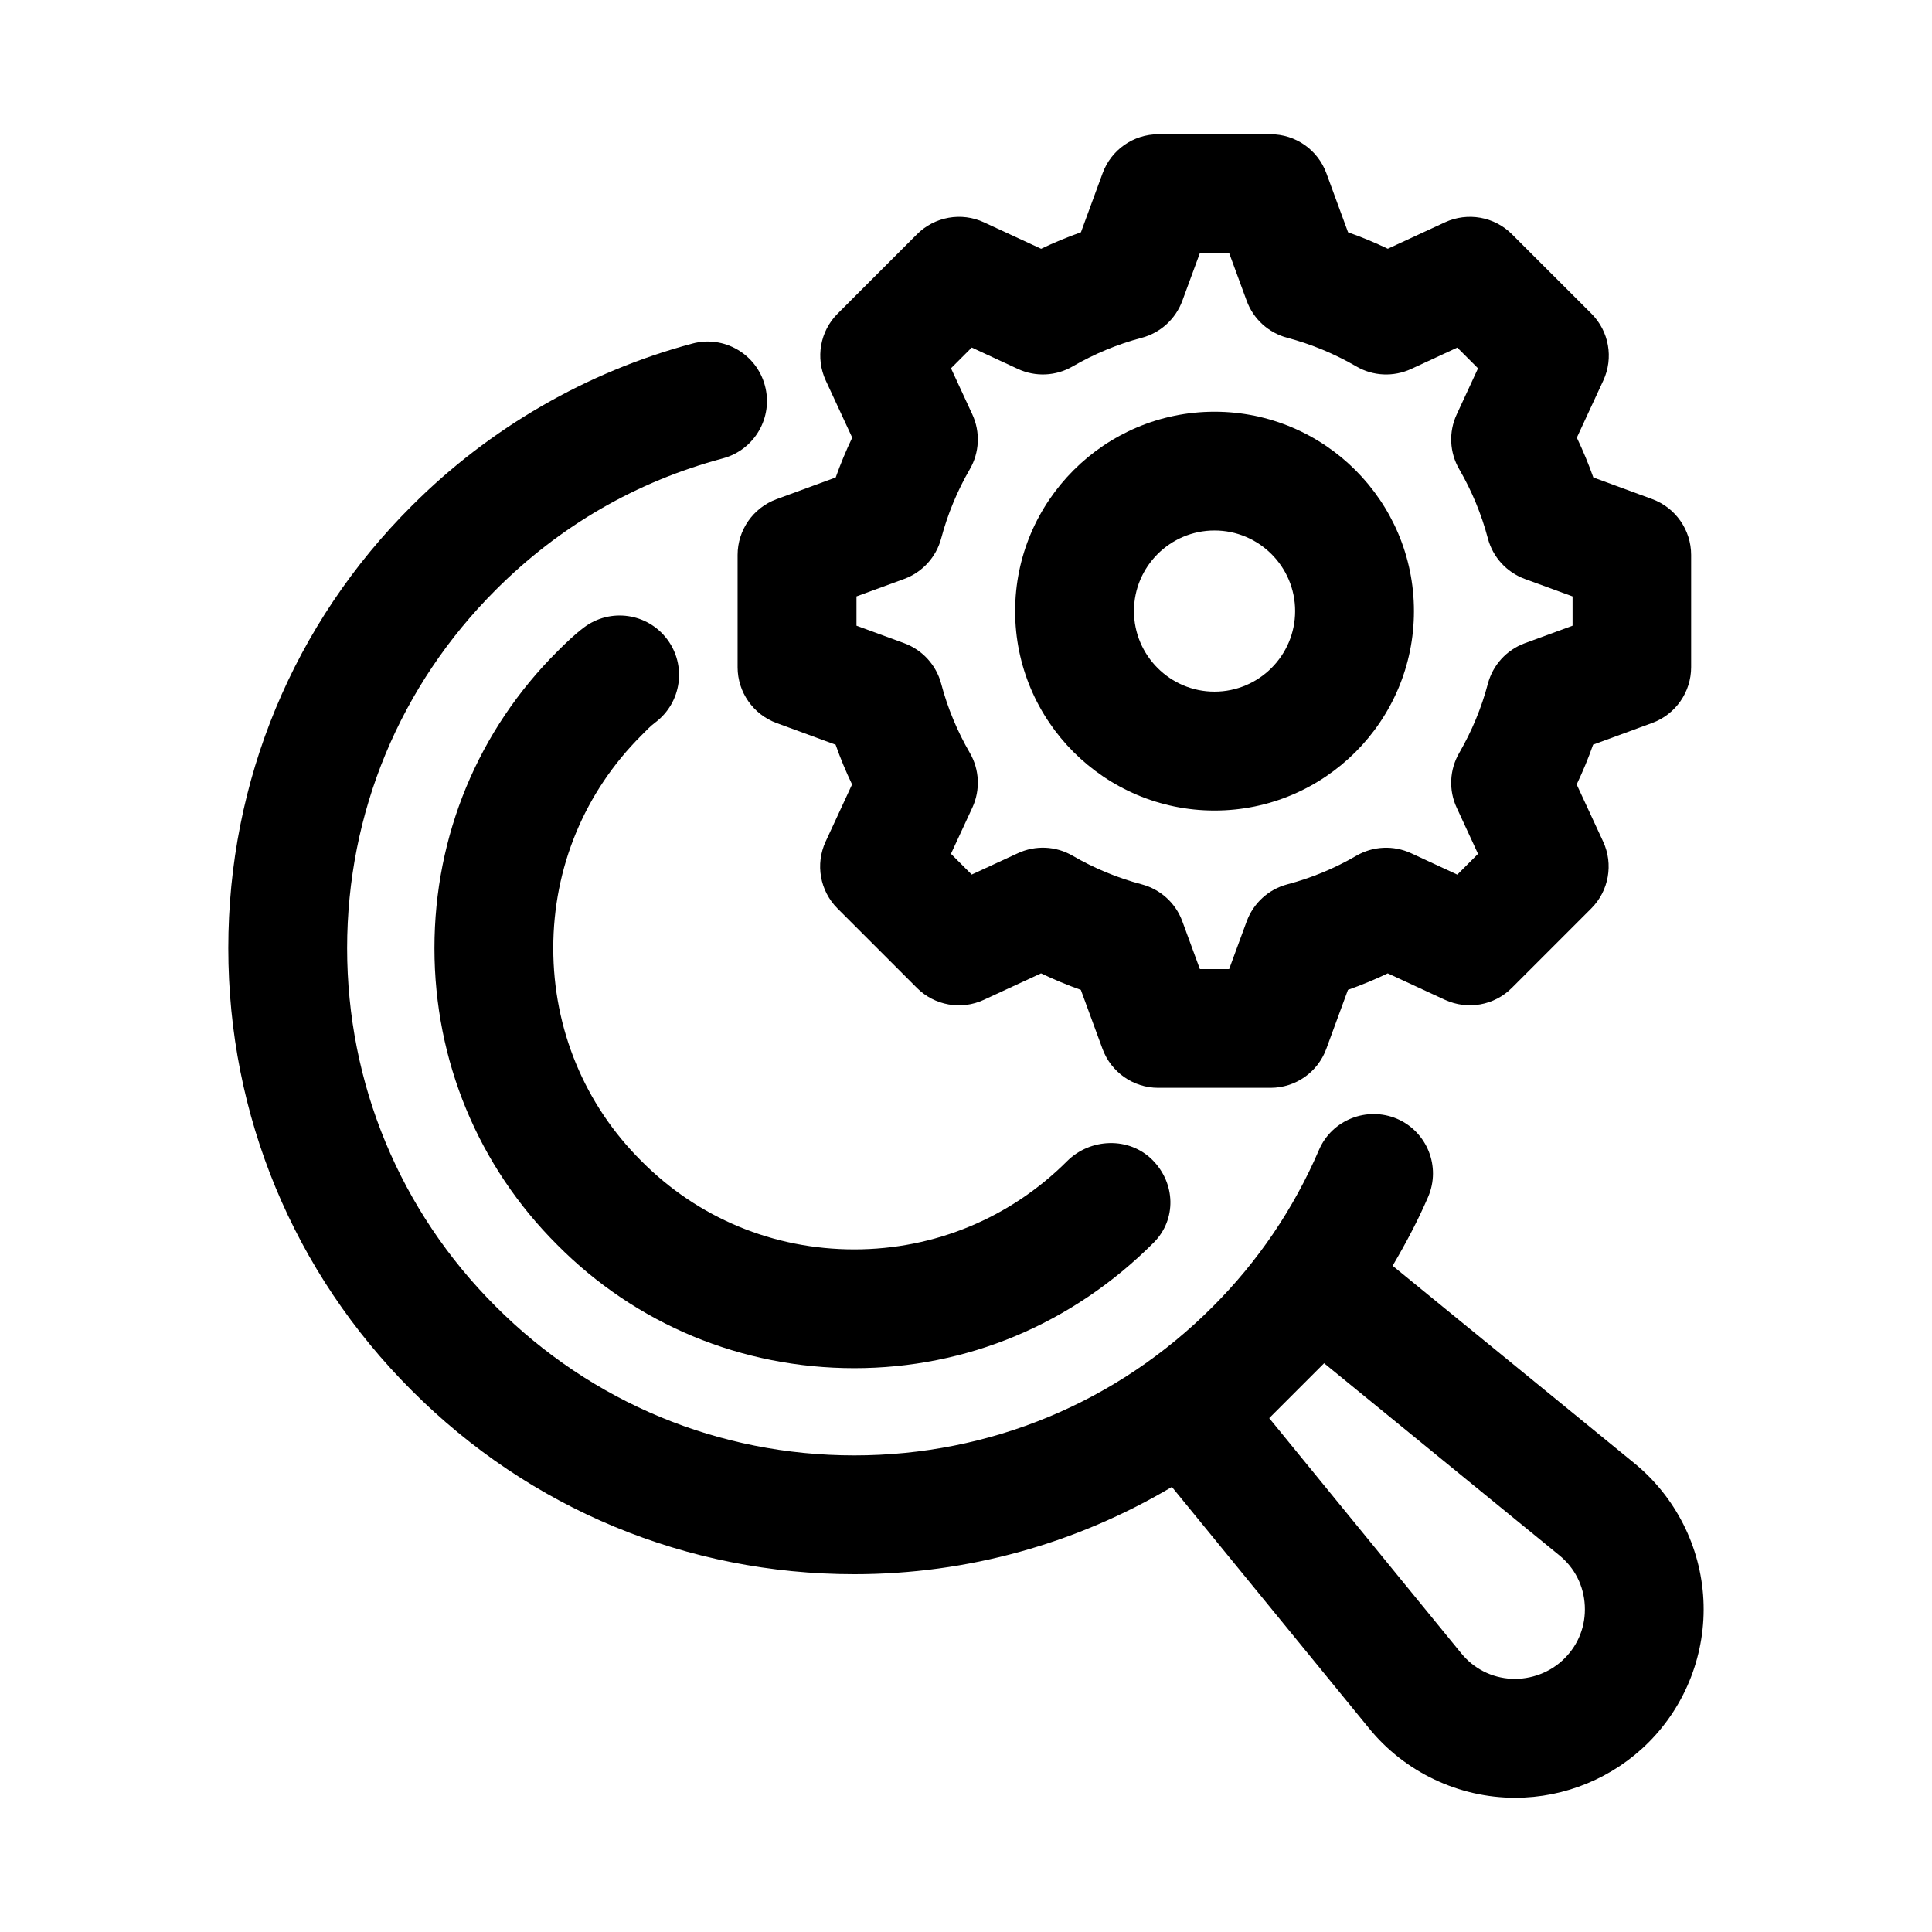
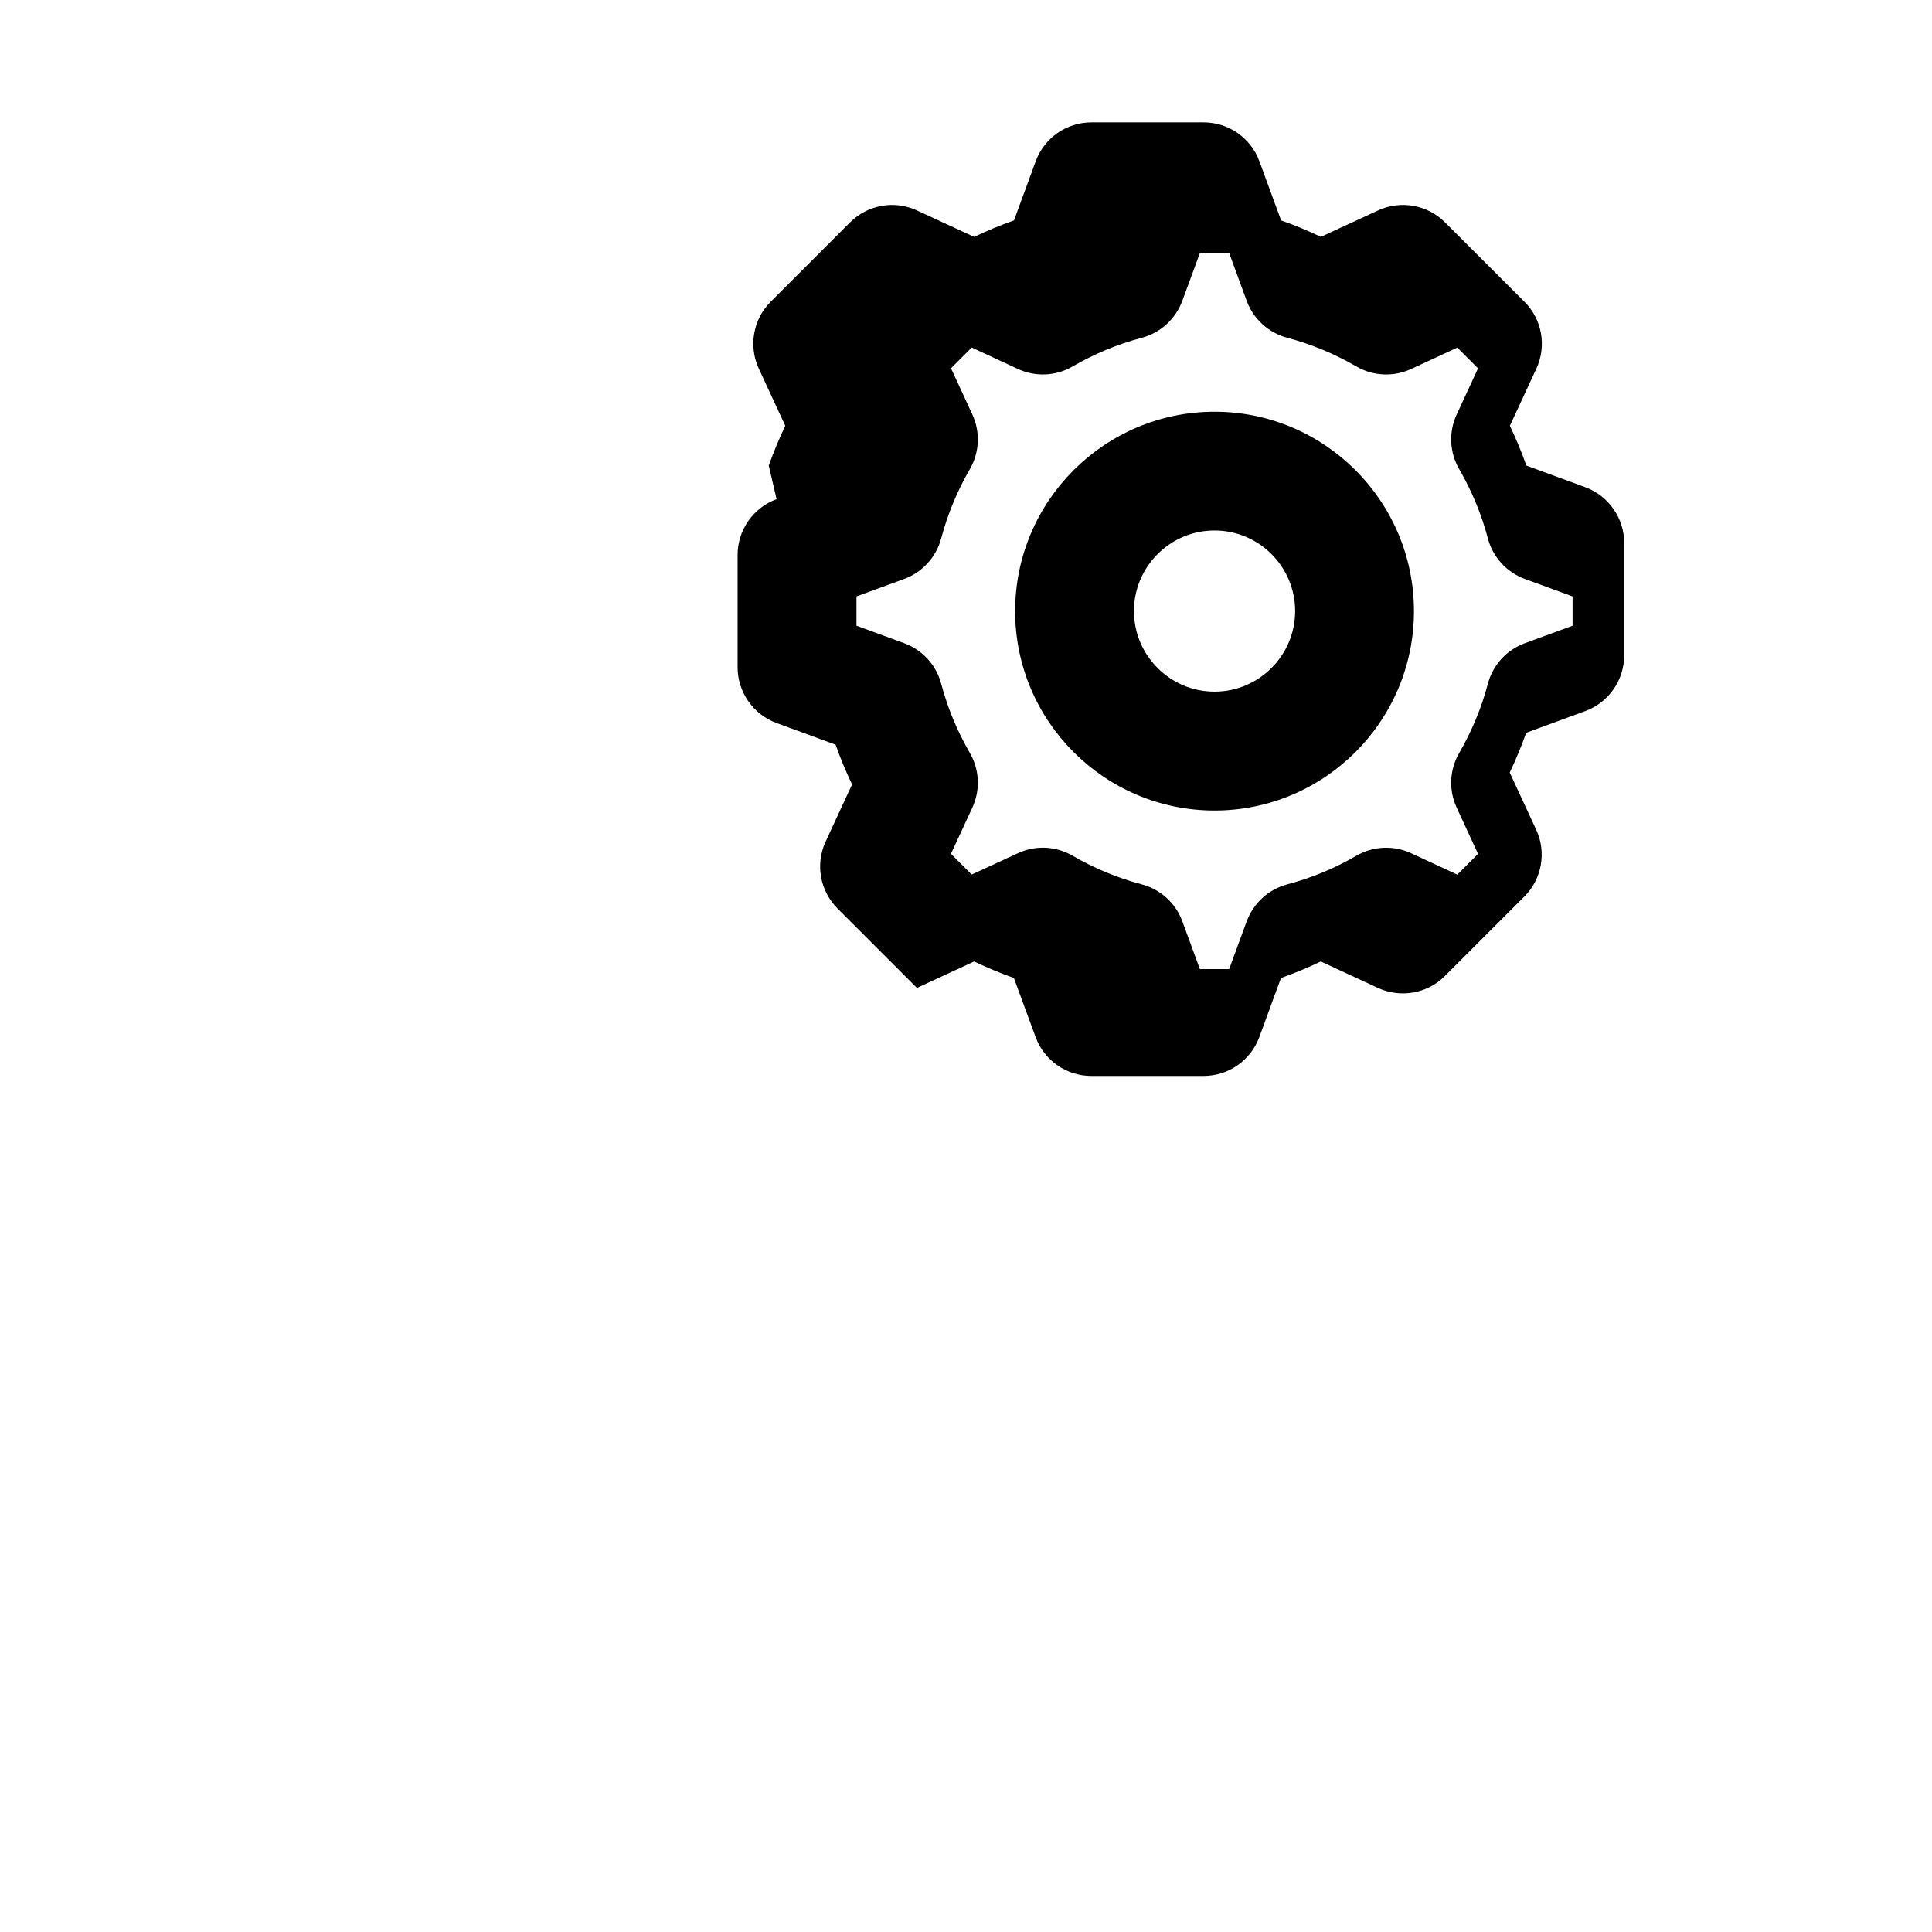
<svg xmlns="http://www.w3.org/2000/svg" fill="#000000" width="800px" height="800px" version="1.1" viewBox="144 144 512 512">
  <g>
-     <path d="m317.67 335.45c6.941-5.227 8.359-15.082 3.133-22.043-5.227-6.957-15.082-8.359-22.043-3.133-2.473 1.859-4.785 4.094-7.008 6.312-21.035 20.941-32.621 48.887-32.621 78.688 0 29.805 11.586 57.75 32.559 78.641 20.891 21.066 48.855 32.668 78.719 32.668 29.676 0 57.609-11.57 79.305-33.25 6.156-6.156 5.824-15.793-0.316-21.945-6.156-6.172-16.438-5.824-22.594 0.316-15.098 15.082-35.141 23.395-56.41 23.395-21.41 0-41.422-8.297-56.426-23.426-15.066-14.988-23.348-35.031-23.348-56.395 0-21.363 8.297-41.391 23.395-56.426 1.184-1.199 2.352-2.441 3.656-3.402z" />
-     <path d="m577.15 531.79-64.094-52.348c3.465-5.887 6.691-11.934 9.414-18.262 3.434-7.996-0.27-17.254-8.234-20.688-7.965-3.371-17.254 0.25-20.688 8.234-6.691 15.586-16.168 29.566-28.168 41.562-25.348 25.41-59.086 39.406-94.984 39.406-35.879 0-69.605-13.996-95-39.438-25.41-25.348-39.406-59.086-39.406-94.984 0-35.879 13.996-69.605 39.422-94.984 16.957-16.957 37.203-28.668 60.156-34.809 8.406-2.25 13.398-10.879 11.148-19.27-2.234-8.406-10.879-13.43-19.27-11.148-27.977 7.492-53.672 22.34-74.281 42.945-31.391 31.301-48.664 72.945-48.664 117.26 0 44.32 17.285 85.961 48.633 117.25 31.301 31.379 72.941 48.664 117.26 48.664 30.117 0 58.93-8.156 84.168-23.129l52.301 64.031c9.43 11.555 23.758 18.359 38.668 18.344 13.195 0 25.945-5.258 35.328-14.641 9.965-9.965 15.273-23.758 14.562-37.816-0.703-14.059-7.363-27.254-18.273-36.18zm-18.547 51.719c-3.746 3.746-8.91 5.606-13.98 5.398-5.289-0.27-10.027-2.66-13.383-6.769l-50.883-62.316 14.547-14.547 62.316 50.883c4.109 3.352 6.504 8.094 6.769 13.367 0.266 5.277-1.641 10.254-5.387 13.984z" />
-     <path d="m349.8 276.28c-6.203 2.281-10.328 8.188-10.328 14.785v29.758c0 6.598 4.125 12.5 10.312 14.785l15.664 5.746c1.258 3.59 2.723 7.117 4.359 10.531l-7.008 15.145c-2.769 5.984-1.512 13.082 3.164 17.742l21.035 21.035c4.66 4.676 11.746 5.934 17.742 3.148l15.145-7.008c3.434 1.637 6.941 3.102 10.547 4.375l5.746 15.648c2.281 6.203 8.172 10.312 14.77 10.312h29.758c6.613 0 12.5-4.125 14.77-10.312l5.746-15.648c3.59-1.273 7.102-2.723 10.547-4.375l15.145 7.008c5.984 2.754 13.082 1.527 17.742-3.164l21.035-21.035c4.676-4.66 5.934-11.762 3.148-17.742l-7.008-15.129c1.637-3.434 3.102-6.957 4.359-10.547l15.664-5.746c6.203-2.281 10.312-8.188 10.312-14.785v-29.758c0-6.598-4.125-12.5-10.312-14.785l-15.605-5.731c-1.273-3.59-2.738-7.117-4.375-10.547l7.008-15.129c2.785-5.984 1.527-13.082-3.148-17.742l-21.051-21.039c-4.66-4.676-11.762-5.918-17.742-3.164l-15.16 7.008c-3.434-1.637-6.941-3.102-10.531-4.359l-5.746-15.648c-2.273-6.207-8.16-10.332-14.773-10.332h-29.758c-6.613 0-12.5 4.125-14.77 10.328l-5.746 15.648c-3.59 1.273-7.117 2.723-10.547 4.375l-15.145-7.008c-5.969-2.785-13.082-1.512-17.742 3.148l-21.035 21.039c-4.676 4.66-5.918 11.762-3.148 17.742l7.008 15.129c-1.637 3.434-3.102 6.957-4.375 10.547zm63.938-34.512c4.66 2.172 10.094 1.922 14.516-0.66 5.762-3.336 11.934-5.902 18.324-7.59 4.961-1.309 8.973-4.977 10.754-9.809l4.648-12.641h7.762l4.644 12.641c1.762 4.832 5.777 8.484 10.754 9.809 6.375 1.684 12.547 4.25 18.309 7.59 4.41 2.582 9.824 2.832 14.516 0.676l12.234-5.668 5.496 5.496-5.652 12.219c-2.172 4.66-1.906 10.094 0.676 14.531 3.336 5.746 5.887 11.902 7.574 18.293 1.309 4.977 4.961 8.988 9.793 10.77l12.66 4.629v7.762l-12.66 4.644c-4.832 1.777-8.484 5.793-9.793 10.77-1.684 6.391-4.25 12.531-7.574 18.293-2.582 4.441-2.852 9.871-0.676 14.531l5.652 12.234-5.496 5.496-12.234-5.668c-4.691-2.156-10.094-1.906-14.531 0.676-5.731 3.336-11.887 5.887-18.293 7.574-4.961 1.309-8.973 4.977-10.754 9.809l-4.644 12.641h-7.762l-4.644-12.641c-1.762-4.832-5.777-8.484-10.754-9.809-6.422-1.699-12.594-4.25-18.309-7.574-4.473-2.613-9.887-2.832-14.531-0.676l-12.234 5.652-5.496-5.496 5.668-12.234c2.156-4.66 1.906-10.094-0.676-14.531-3.32-5.731-5.887-11.887-7.574-18.293-1.309-4.961-4.977-8.973-9.793-10.754l-12.66-4.644v-7.762l12.641-4.629c4.832-1.777 8.484-5.793 9.809-10.754 1.699-6.406 4.25-12.578 7.574-18.309 2.582-4.441 2.832-9.871 0.676-14.531l-5.652-12.234 5.496-5.496z" />
+     <path d="m349.8 276.28c-6.203 2.281-10.328 8.188-10.328 14.785v29.758c0 6.598 4.125 12.5 10.312 14.785l15.664 5.746c1.258 3.59 2.723 7.117 4.359 10.531l-7.008 15.145c-2.769 5.984-1.512 13.082 3.164 17.742l21.035 21.035l15.145-7.008c3.434 1.637 6.941 3.102 10.547 4.375l5.746 15.648c2.281 6.203 8.172 10.312 14.77 10.312h29.758c6.613 0 12.5-4.125 14.77-10.312l5.746-15.648c3.59-1.273 7.102-2.723 10.547-4.375l15.145 7.008c5.984 2.754 13.082 1.527 17.742-3.164l21.035-21.035c4.676-4.66 5.934-11.762 3.148-17.742l-7.008-15.129c1.637-3.434 3.102-6.957 4.359-10.547l15.664-5.746c6.203-2.281 10.312-8.188 10.312-14.785v-29.758c0-6.598-4.125-12.5-10.312-14.785l-15.605-5.731c-1.273-3.59-2.738-7.117-4.375-10.547l7.008-15.129c2.785-5.984 1.527-13.082-3.148-17.742l-21.051-21.039c-4.66-4.676-11.762-5.918-17.742-3.164l-15.16 7.008c-3.434-1.637-6.941-3.102-10.531-4.359l-5.746-15.648c-2.273-6.207-8.16-10.332-14.773-10.332h-29.758c-6.613 0-12.5 4.125-14.77 10.328l-5.746 15.648c-3.59 1.273-7.117 2.723-10.547 4.375l-15.145-7.008c-5.969-2.785-13.082-1.512-17.742 3.148l-21.035 21.039c-4.676 4.66-5.918 11.762-3.148 17.742l7.008 15.129c-1.637 3.434-3.102 6.957-4.375 10.547zm63.938-34.512c4.66 2.172 10.094 1.922 14.516-0.66 5.762-3.336 11.934-5.902 18.324-7.59 4.961-1.309 8.973-4.977 10.754-9.809l4.648-12.641h7.762l4.644 12.641c1.762 4.832 5.777 8.484 10.754 9.809 6.375 1.684 12.547 4.25 18.309 7.59 4.41 2.582 9.824 2.832 14.516 0.676l12.234-5.668 5.496 5.496-5.652 12.219c-2.172 4.66-1.906 10.094 0.676 14.531 3.336 5.746 5.887 11.902 7.574 18.293 1.309 4.977 4.961 8.988 9.793 10.77l12.66 4.629v7.762l-12.66 4.644c-4.832 1.777-8.484 5.793-9.793 10.77-1.684 6.391-4.25 12.531-7.574 18.293-2.582 4.441-2.852 9.871-0.676 14.531l5.652 12.234-5.496 5.496-12.234-5.668c-4.691-2.156-10.094-1.906-14.531 0.676-5.731 3.336-11.887 5.887-18.293 7.574-4.961 1.309-8.973 4.977-10.754 9.809l-4.644 12.641h-7.762l-4.644-12.641c-1.762-4.832-5.777-8.484-10.754-9.809-6.422-1.699-12.594-4.25-18.309-7.574-4.473-2.613-9.887-2.832-14.531-0.676l-12.234 5.652-5.496-5.496 5.668-12.234c2.156-4.66 1.906-10.094-0.676-14.531-3.32-5.731-5.887-11.887-7.574-18.293-1.309-4.961-4.977-8.973-9.793-10.754l-12.66-4.644v-7.762l12.641-4.629c4.832-1.777 8.484-5.793 9.809-10.754 1.699-6.406 4.25-12.578 7.574-18.309 2.582-4.441 2.832-9.871 0.676-14.531l-5.652-12.234 5.496-5.496z" />
    <path d="m465.86 358.8c29.156 0 52.852-23.711 52.852-52.852 0-29.141-23.711-52.836-52.852-52.836s-52.836 23.711-52.836 52.836c-0.016 29.141 23.695 52.852 52.836 52.852zm0-74.219c11.777 0 21.363 9.574 21.363 21.348 0 11.777-9.59 21.363-21.363 21.363-11.777 0-21.348-9.59-21.348-21.363 0-11.773 9.57-21.348 21.348-21.348z" />
  </g>
</svg>